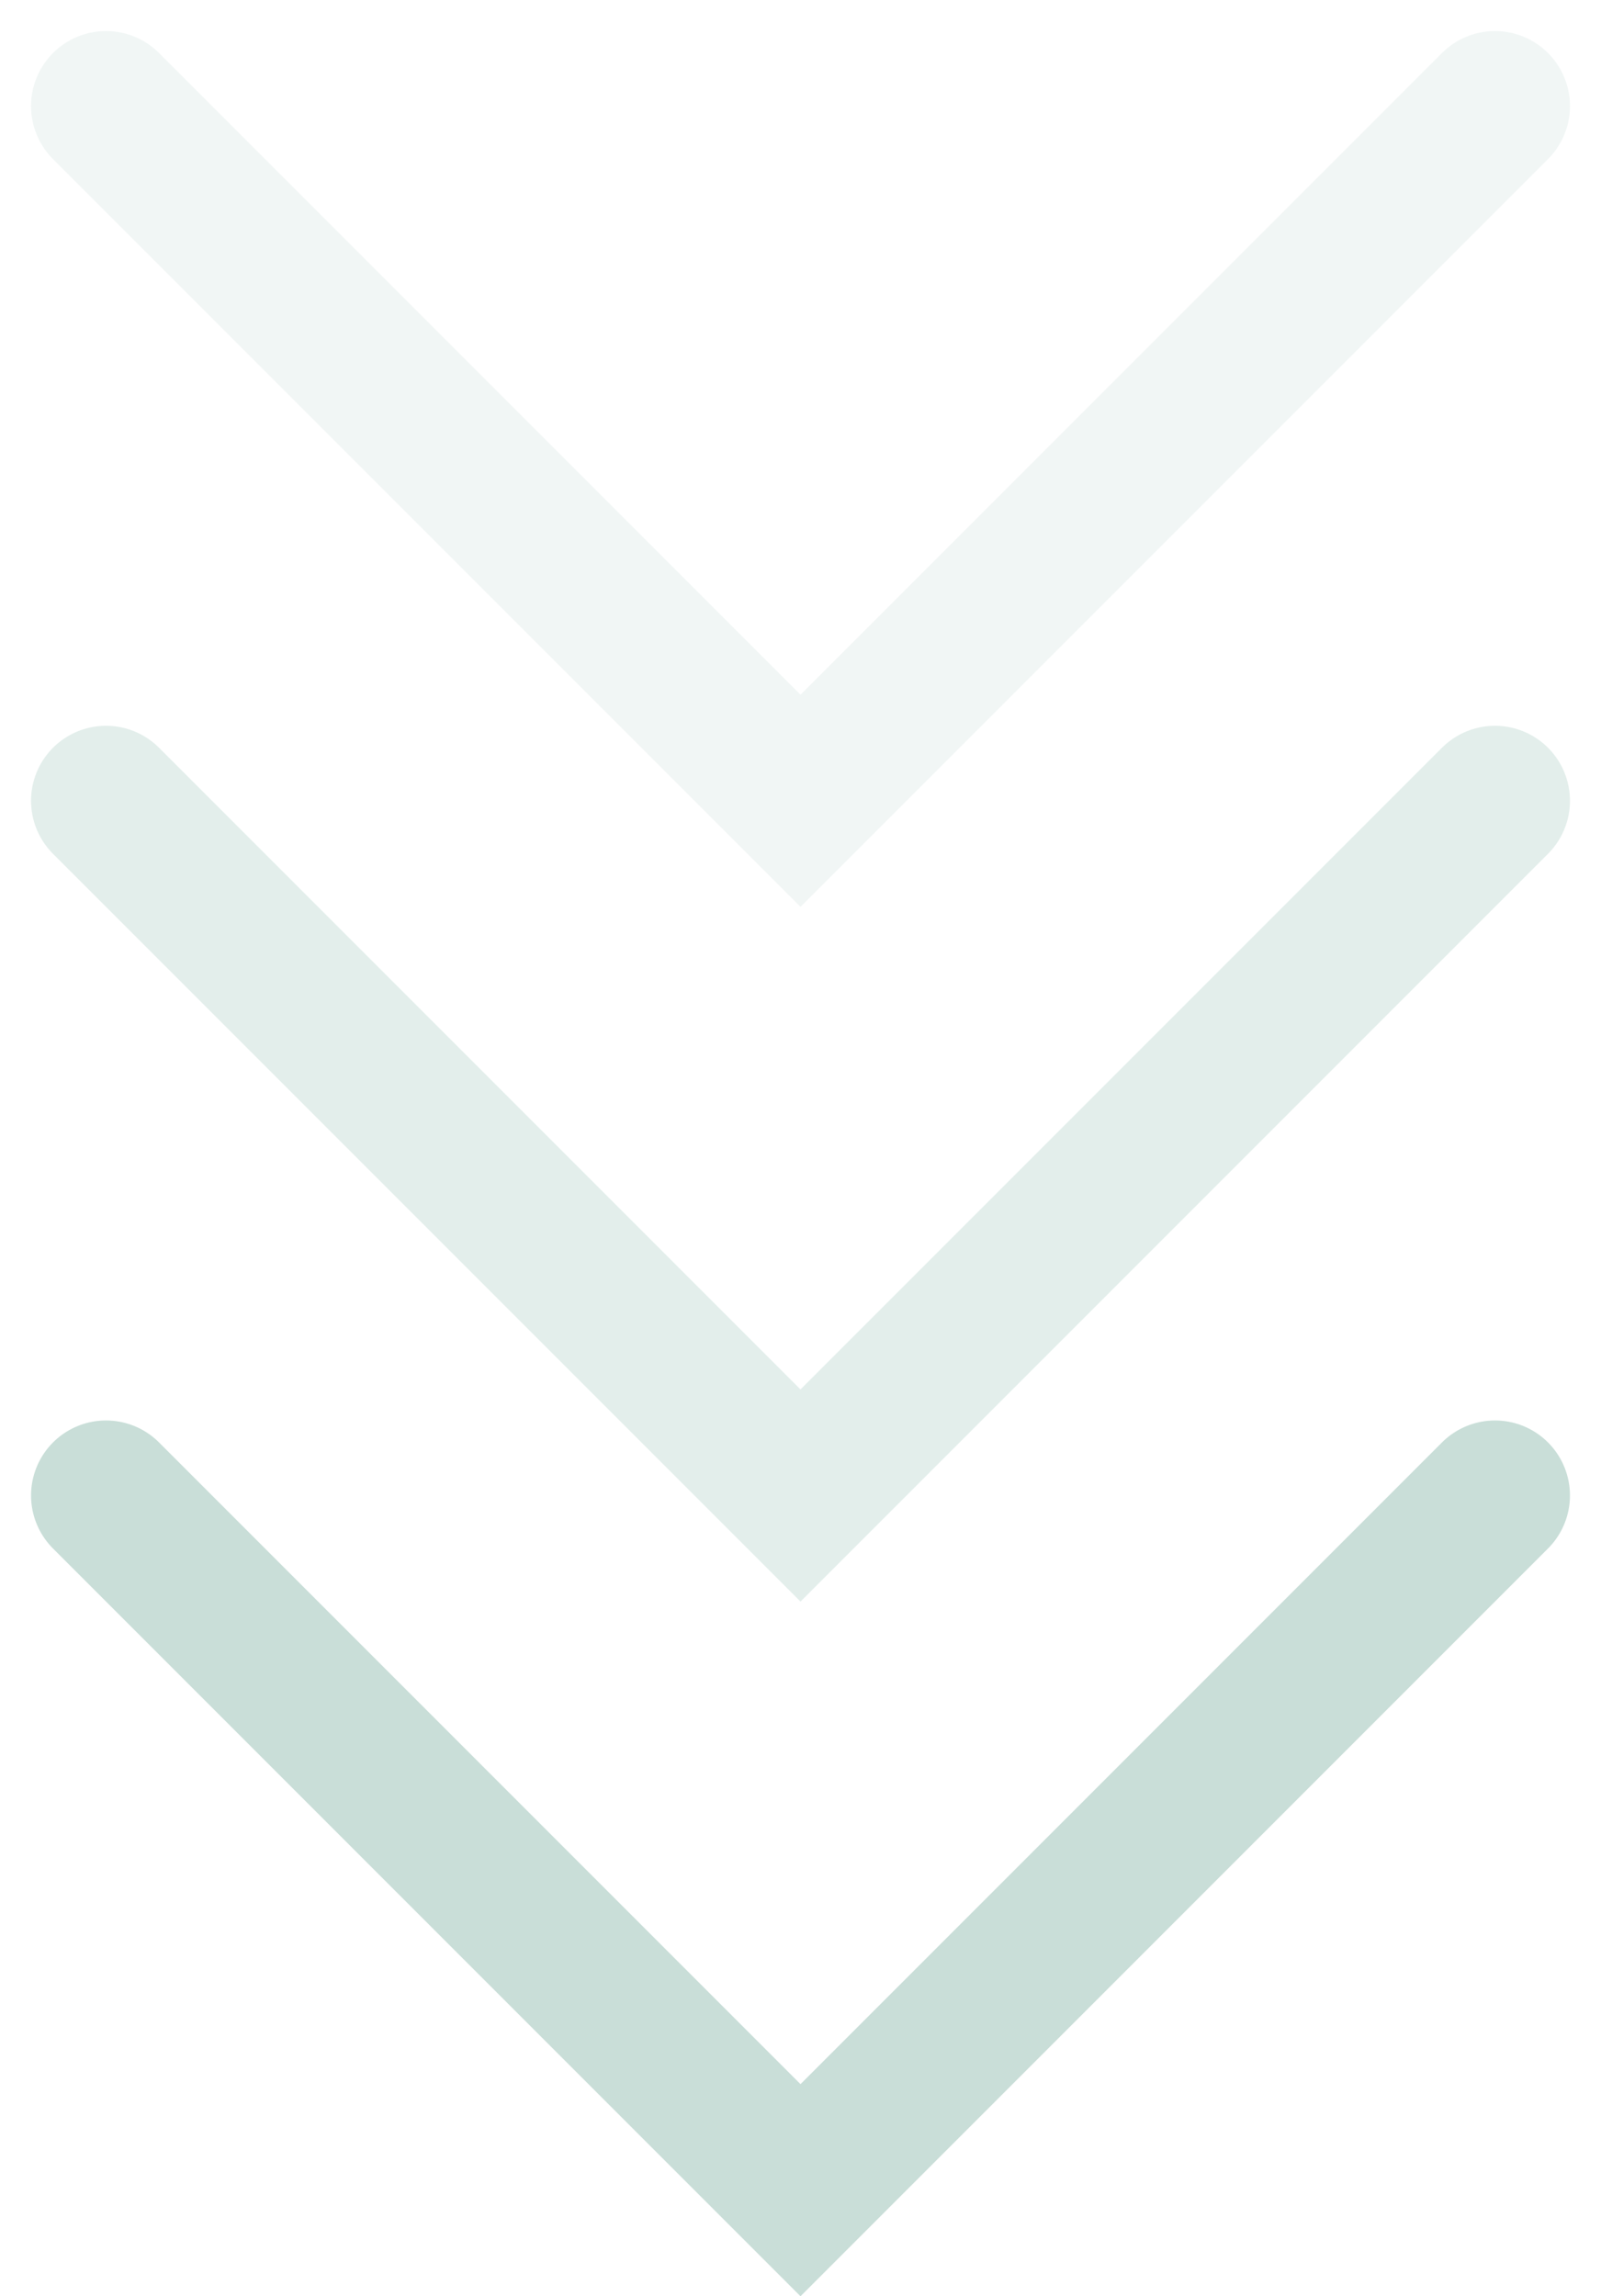
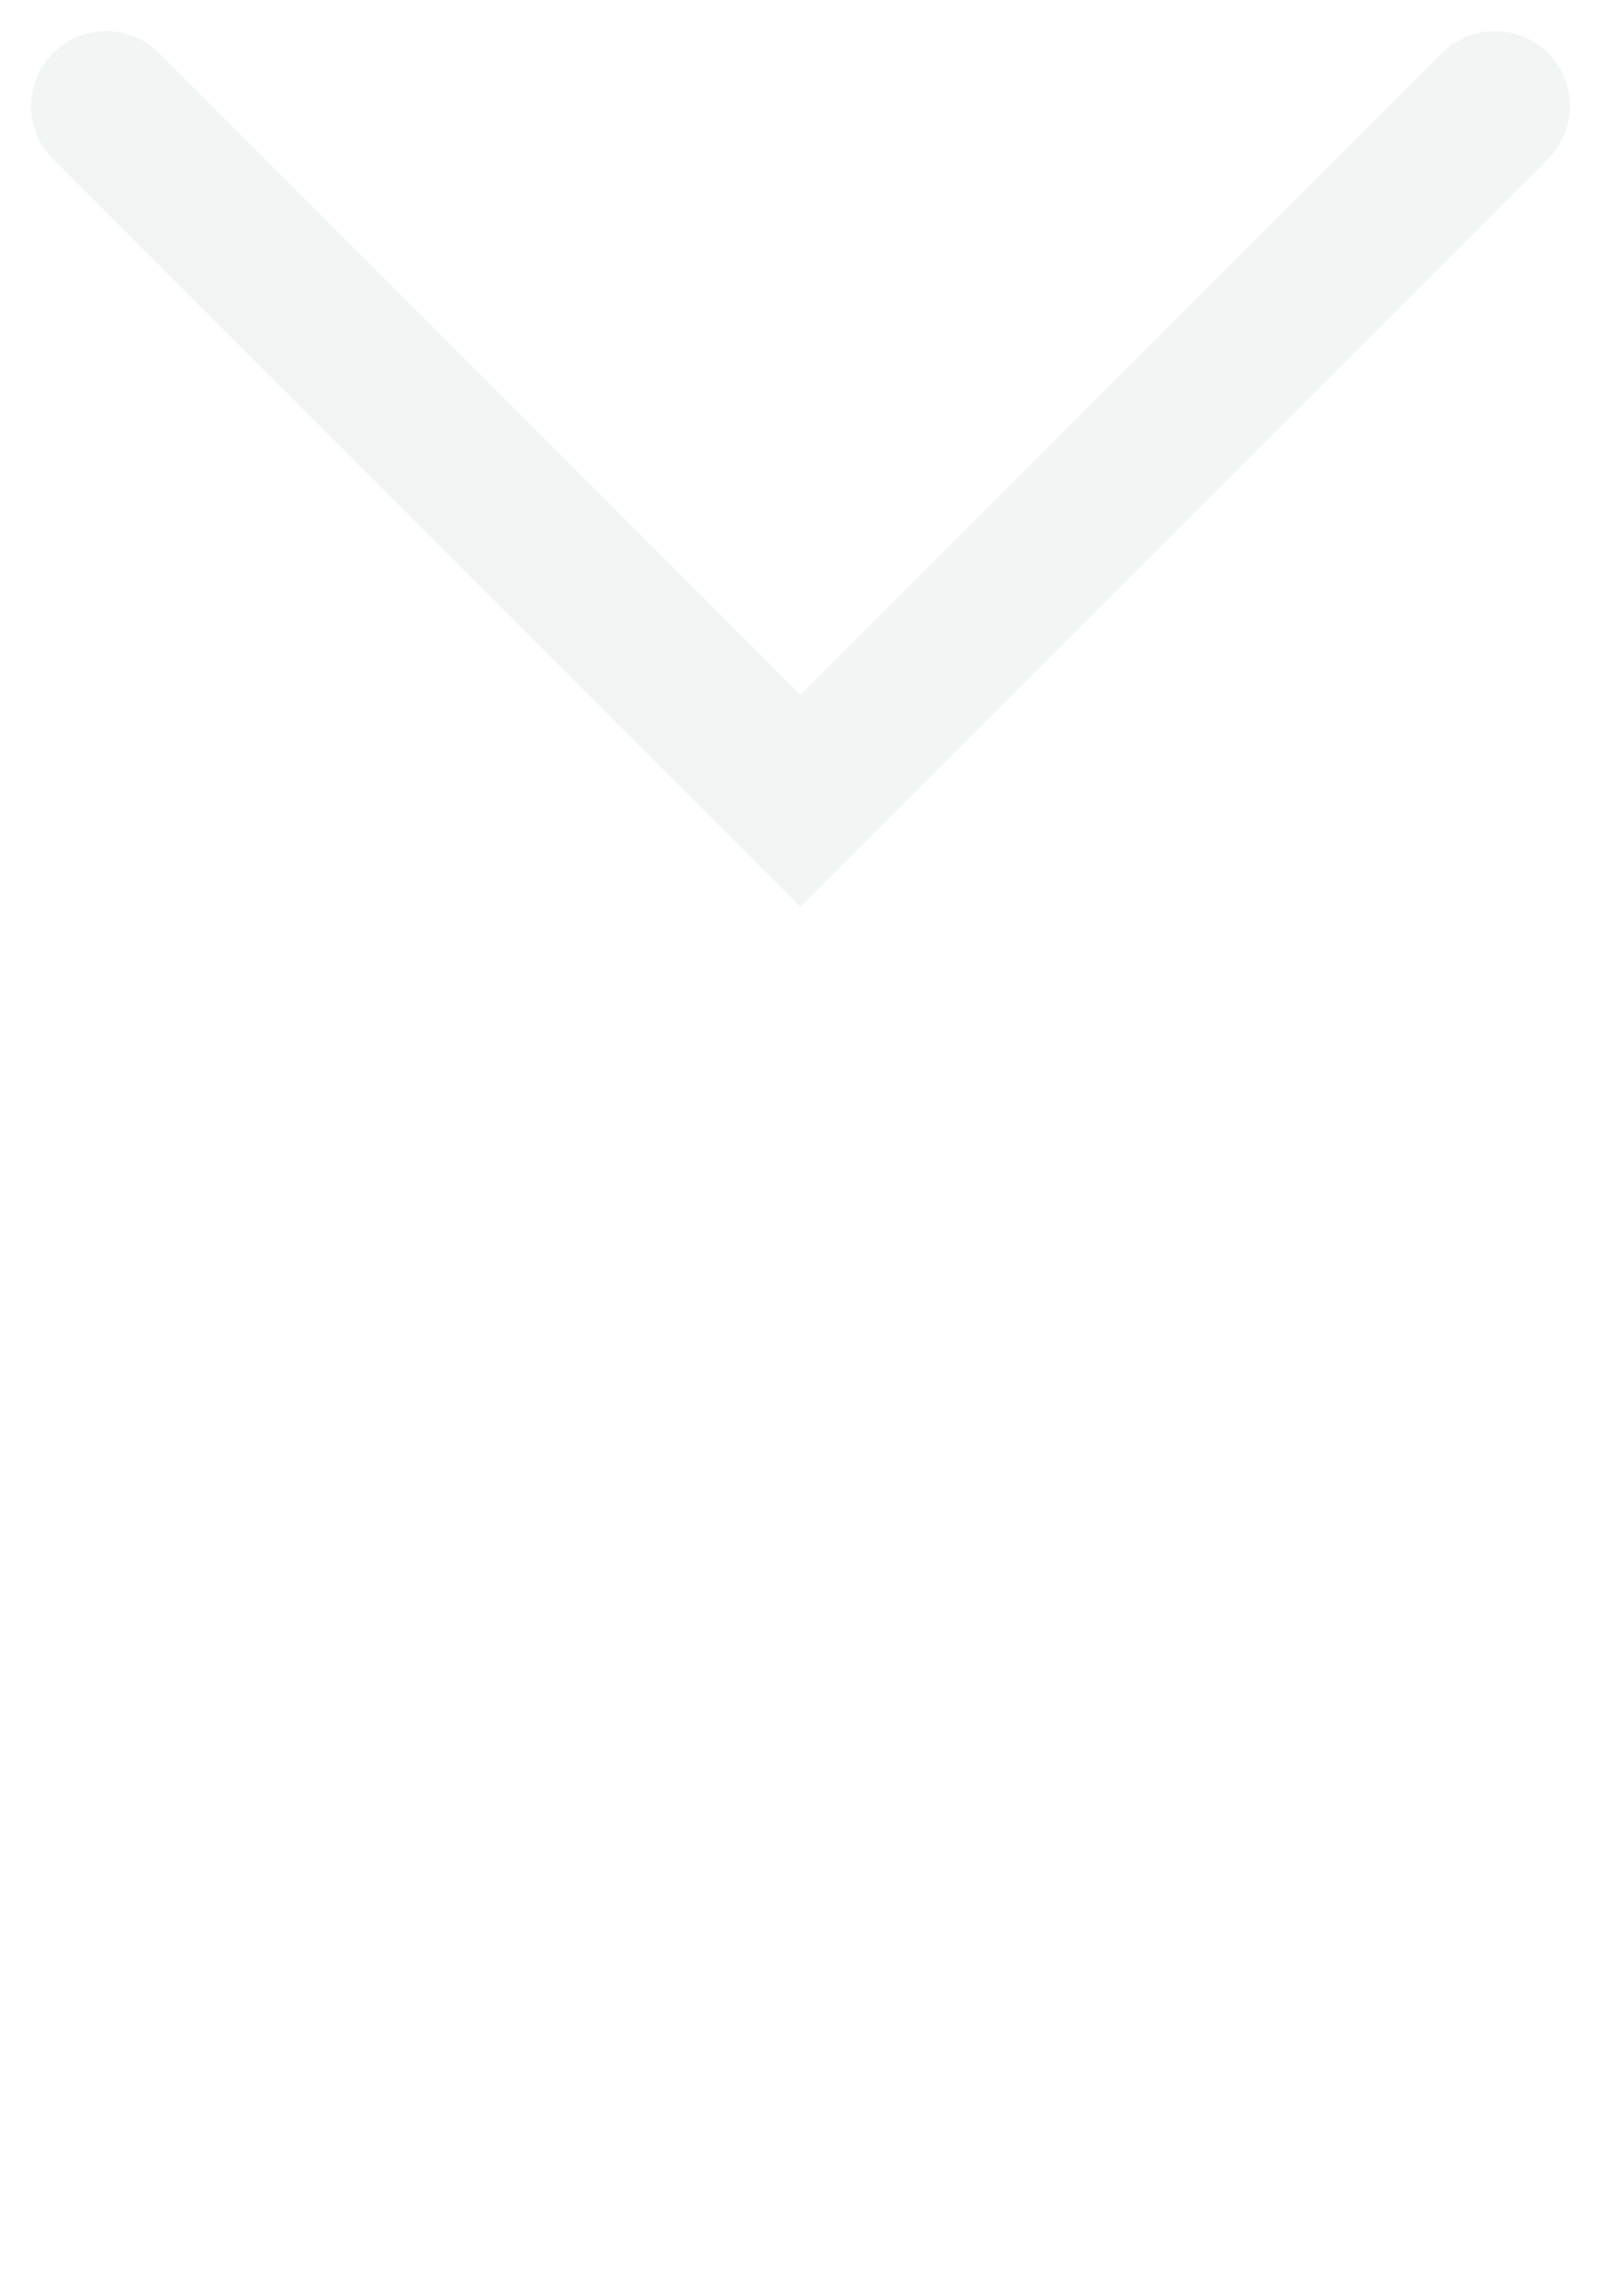
<svg xmlns="http://www.w3.org/2000/svg" viewBox="0 0 32.032 45.926">
  <g fill="none" stroke="#c9ded8" stroke-linecap="round" stroke-width="3">
-     <path d="m2.121 29.91 13.895 13.895L29.911 29.91" />
-     <path d="m2.121 16.016 13.895 13.895 13.895-13.895" opacity=".5" />
    <path d="m2.121 2.121 13.895 13.895L29.911 2.121" opacity=".25" />
  </g>
</svg>